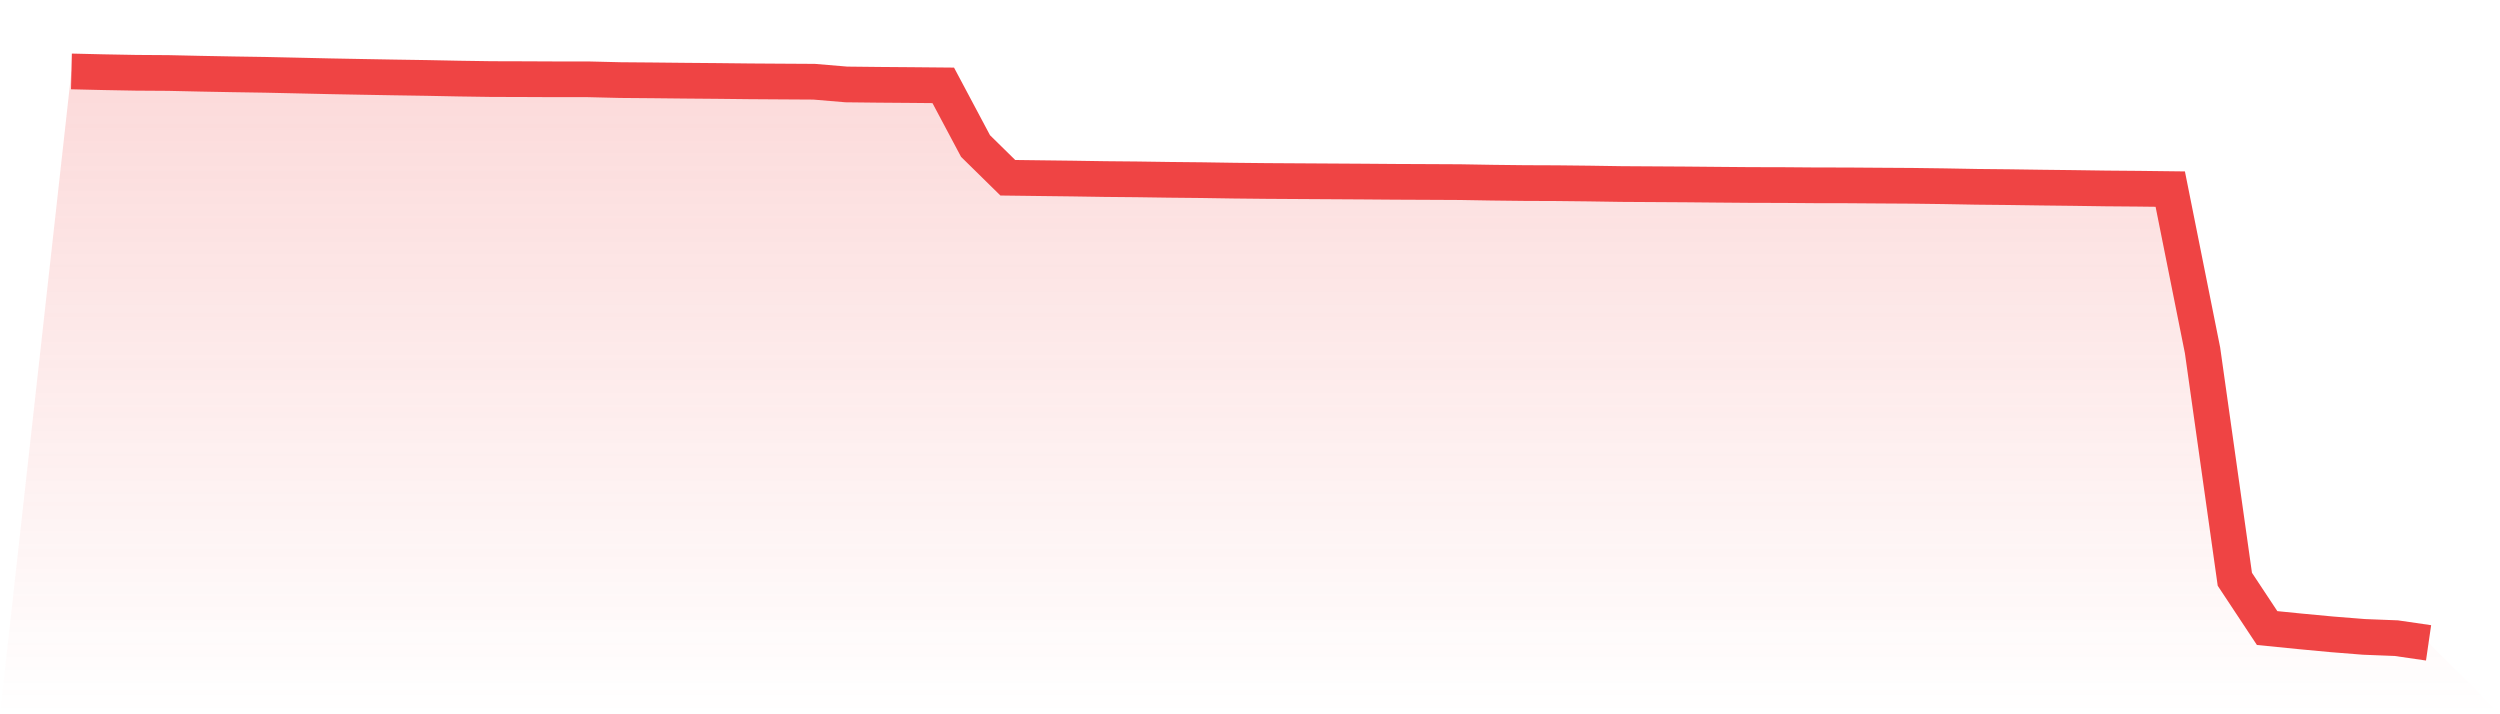
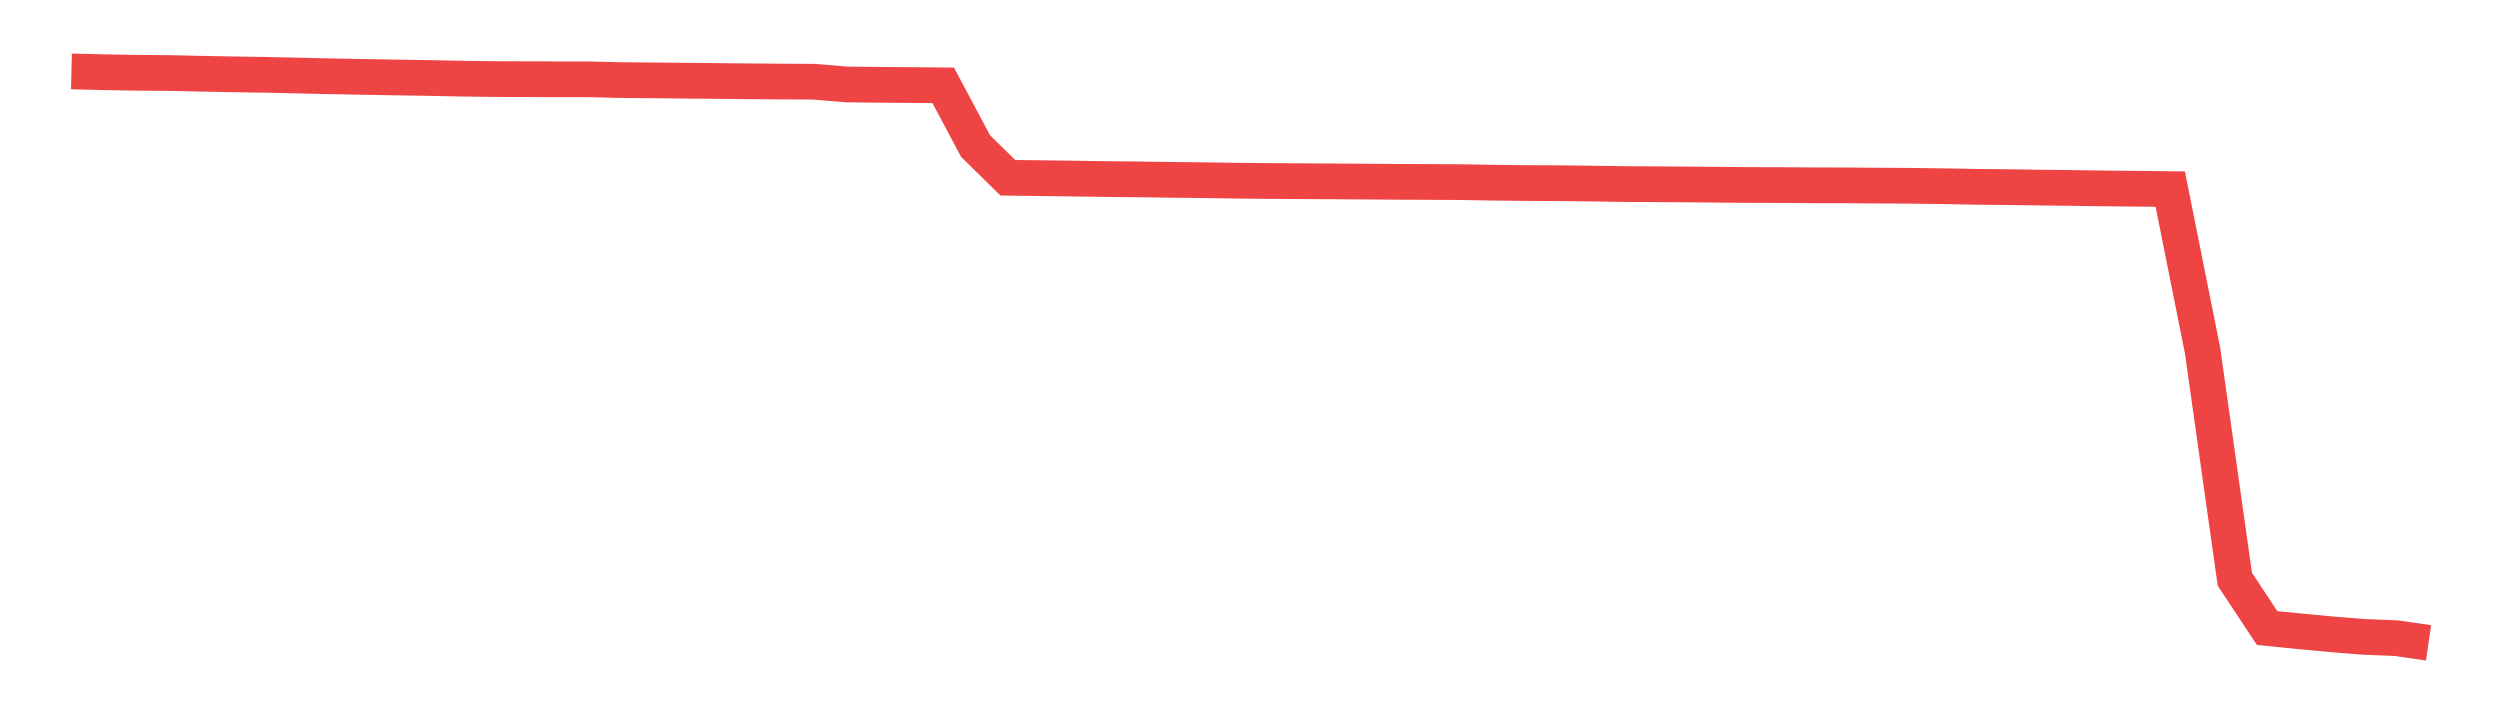
<svg xmlns="http://www.w3.org/2000/svg" viewBox="0 0 140 40">
  <defs>
    <linearGradient id="gradient" x1="0" x2="0" y1="0" y2="1">
      <stop offset="0%" stop-color="#ef4444" stop-opacity="0.2" />
      <stop offset="100%" stop-color="#ef4444" stop-opacity="0" />
    </linearGradient>
  </defs>
-   <path d="M4,4 L4,4 L5.808,4.043 L7.616,4.076 L9.425,4.088 L11.233,4.128 L13.041,4.162 L14.849,4.19 L16.658,4.23 L18.466,4.271 L20.274,4.305 L22.082,4.337 L23.89,4.365 L25.699,4.401 L27.507,4.428 L29.315,4.433 L31.123,4.441 L32.932,4.441 L34.74,4.485 L36.548,4.5 L38.356,4.519 L40.164,4.534 L41.973,4.554 L43.781,4.566 L45.589,4.577 L47.397,4.729 L49.205,4.749 L51.014,4.763 L52.822,4.78 L54.63,8.178 L56.438,9.954 L58.247,9.977 L60.055,9.999 L61.863,10.027 L63.671,10.044 L65.479,10.07 L67.288,10.088 L69.096,10.116 L70.904,10.135 L72.712,10.146 L74.521,10.157 L76.329,10.168 L78.137,10.182 L79.945,10.19 L81.753,10.199 L83.562,10.23 L85.37,10.251 L87.178,10.258 L88.986,10.278 L90.795,10.306 L92.603,10.317 L94.411,10.328 L96.219,10.345 L98.027,10.36 L99.836,10.364 L101.644,10.378 L103.452,10.381 L105.26,10.394 L107.069,10.405 L108.877,10.429 L110.685,10.462 L112.493,10.48 L114.301,10.506 L116.11,10.527 L117.918,10.553 L119.726,10.568 L121.534,10.59 L123.342,19.62 L125.151,32.439 L126.959,35.171 L128.767,35.352 L130.575,35.522 L132.384,35.666 L134.192,35.737 L136,36 L140,40 L0,40 z" fill="url(#gradient)" />
  <path d="M4,4 L4,4 L5.808,4.043 L7.616,4.076 L9.425,4.088 L11.233,4.128 L13.041,4.162 L14.849,4.19 L16.658,4.23 L18.466,4.271 L20.274,4.305 L22.082,4.337 L23.89,4.365 L25.699,4.401 L27.507,4.428 L29.315,4.433 L31.123,4.441 L32.932,4.441 L34.74,4.485 L36.548,4.5 L38.356,4.519 L40.164,4.534 L41.973,4.554 L43.781,4.566 L45.589,4.577 L47.397,4.729 L49.205,4.749 L51.014,4.763 L52.822,4.78 L54.63,8.178 L56.438,9.954 L58.247,9.977 L60.055,9.999 L61.863,10.027 L63.671,10.044 L65.479,10.07 L67.288,10.088 L69.096,10.116 L70.904,10.135 L72.712,10.146 L74.521,10.157 L76.329,10.168 L78.137,10.182 L79.945,10.19 L81.753,10.199 L83.562,10.23 L85.37,10.251 L87.178,10.258 L88.986,10.278 L90.795,10.306 L92.603,10.317 L94.411,10.328 L96.219,10.345 L98.027,10.36 L99.836,10.364 L101.644,10.378 L103.452,10.381 L105.26,10.394 L107.069,10.405 L108.877,10.429 L110.685,10.462 L112.493,10.48 L114.301,10.506 L116.11,10.527 L117.918,10.553 L119.726,10.568 L121.534,10.59 L123.342,19.62 L125.151,32.439 L126.959,35.171 L128.767,35.352 L130.575,35.522 L132.384,35.666 L134.192,35.737 L136,36" fill="none" stroke="#ef4444" stroke-width="2" />
</svg>